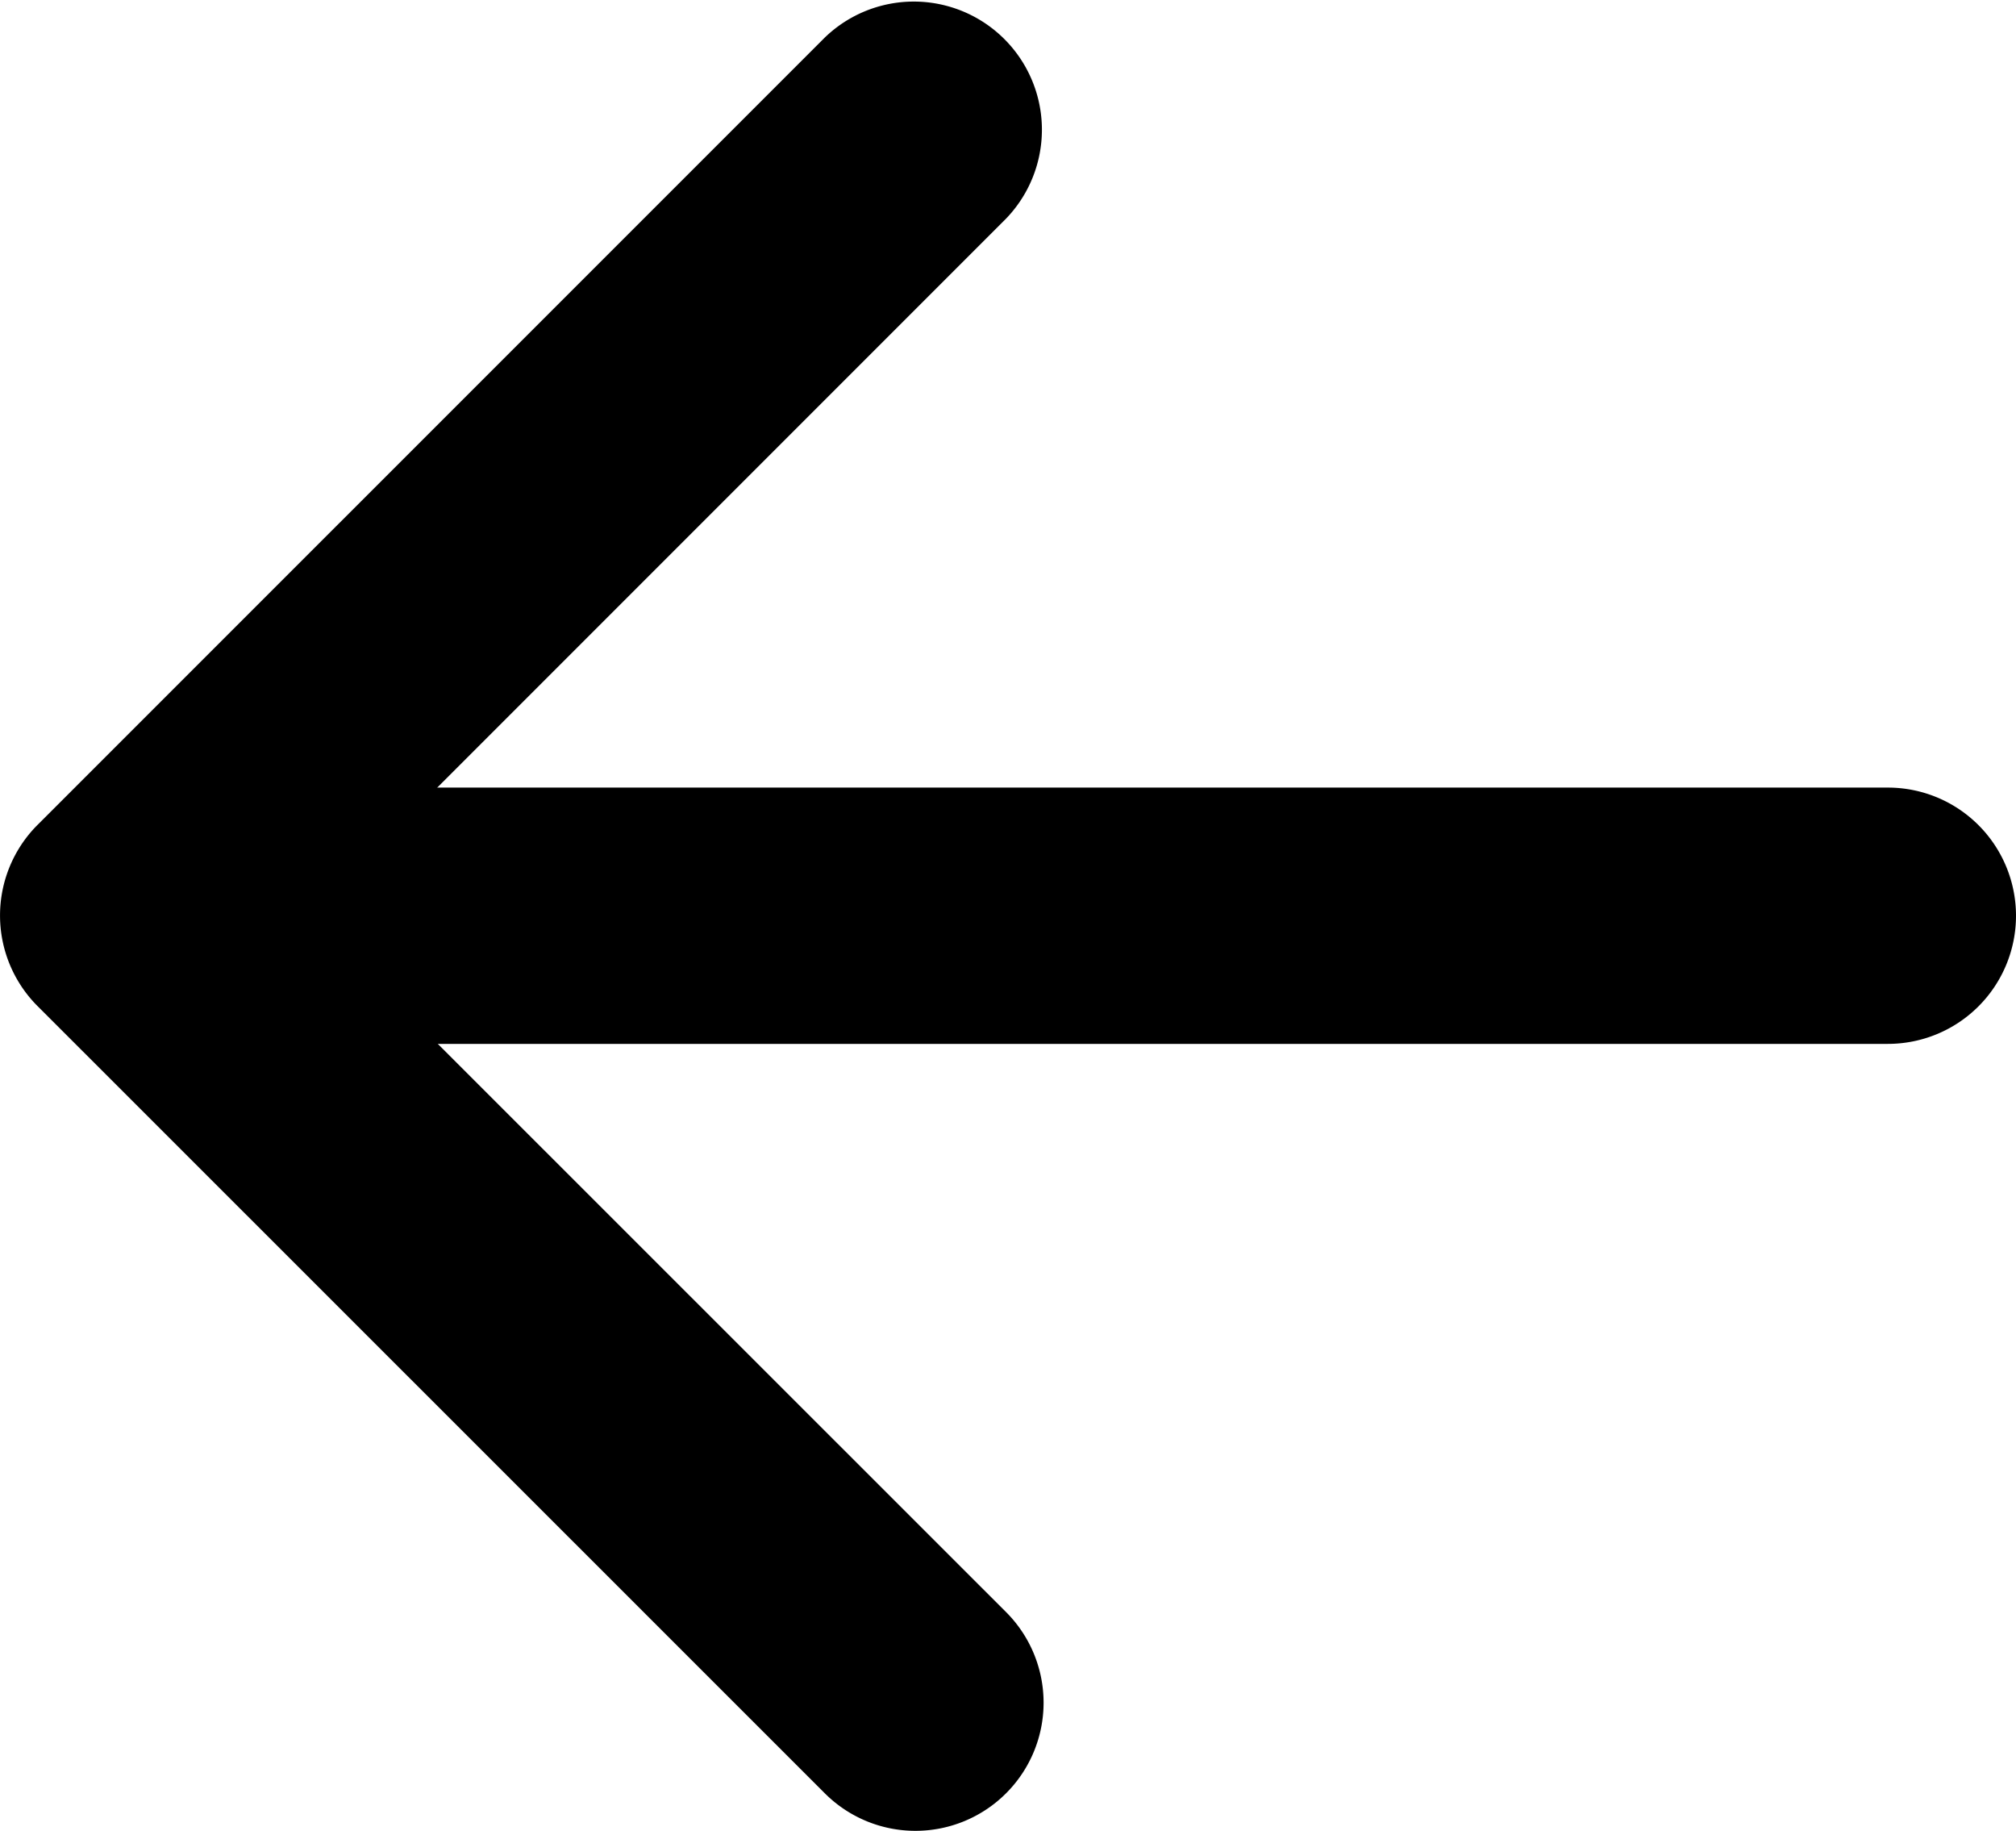
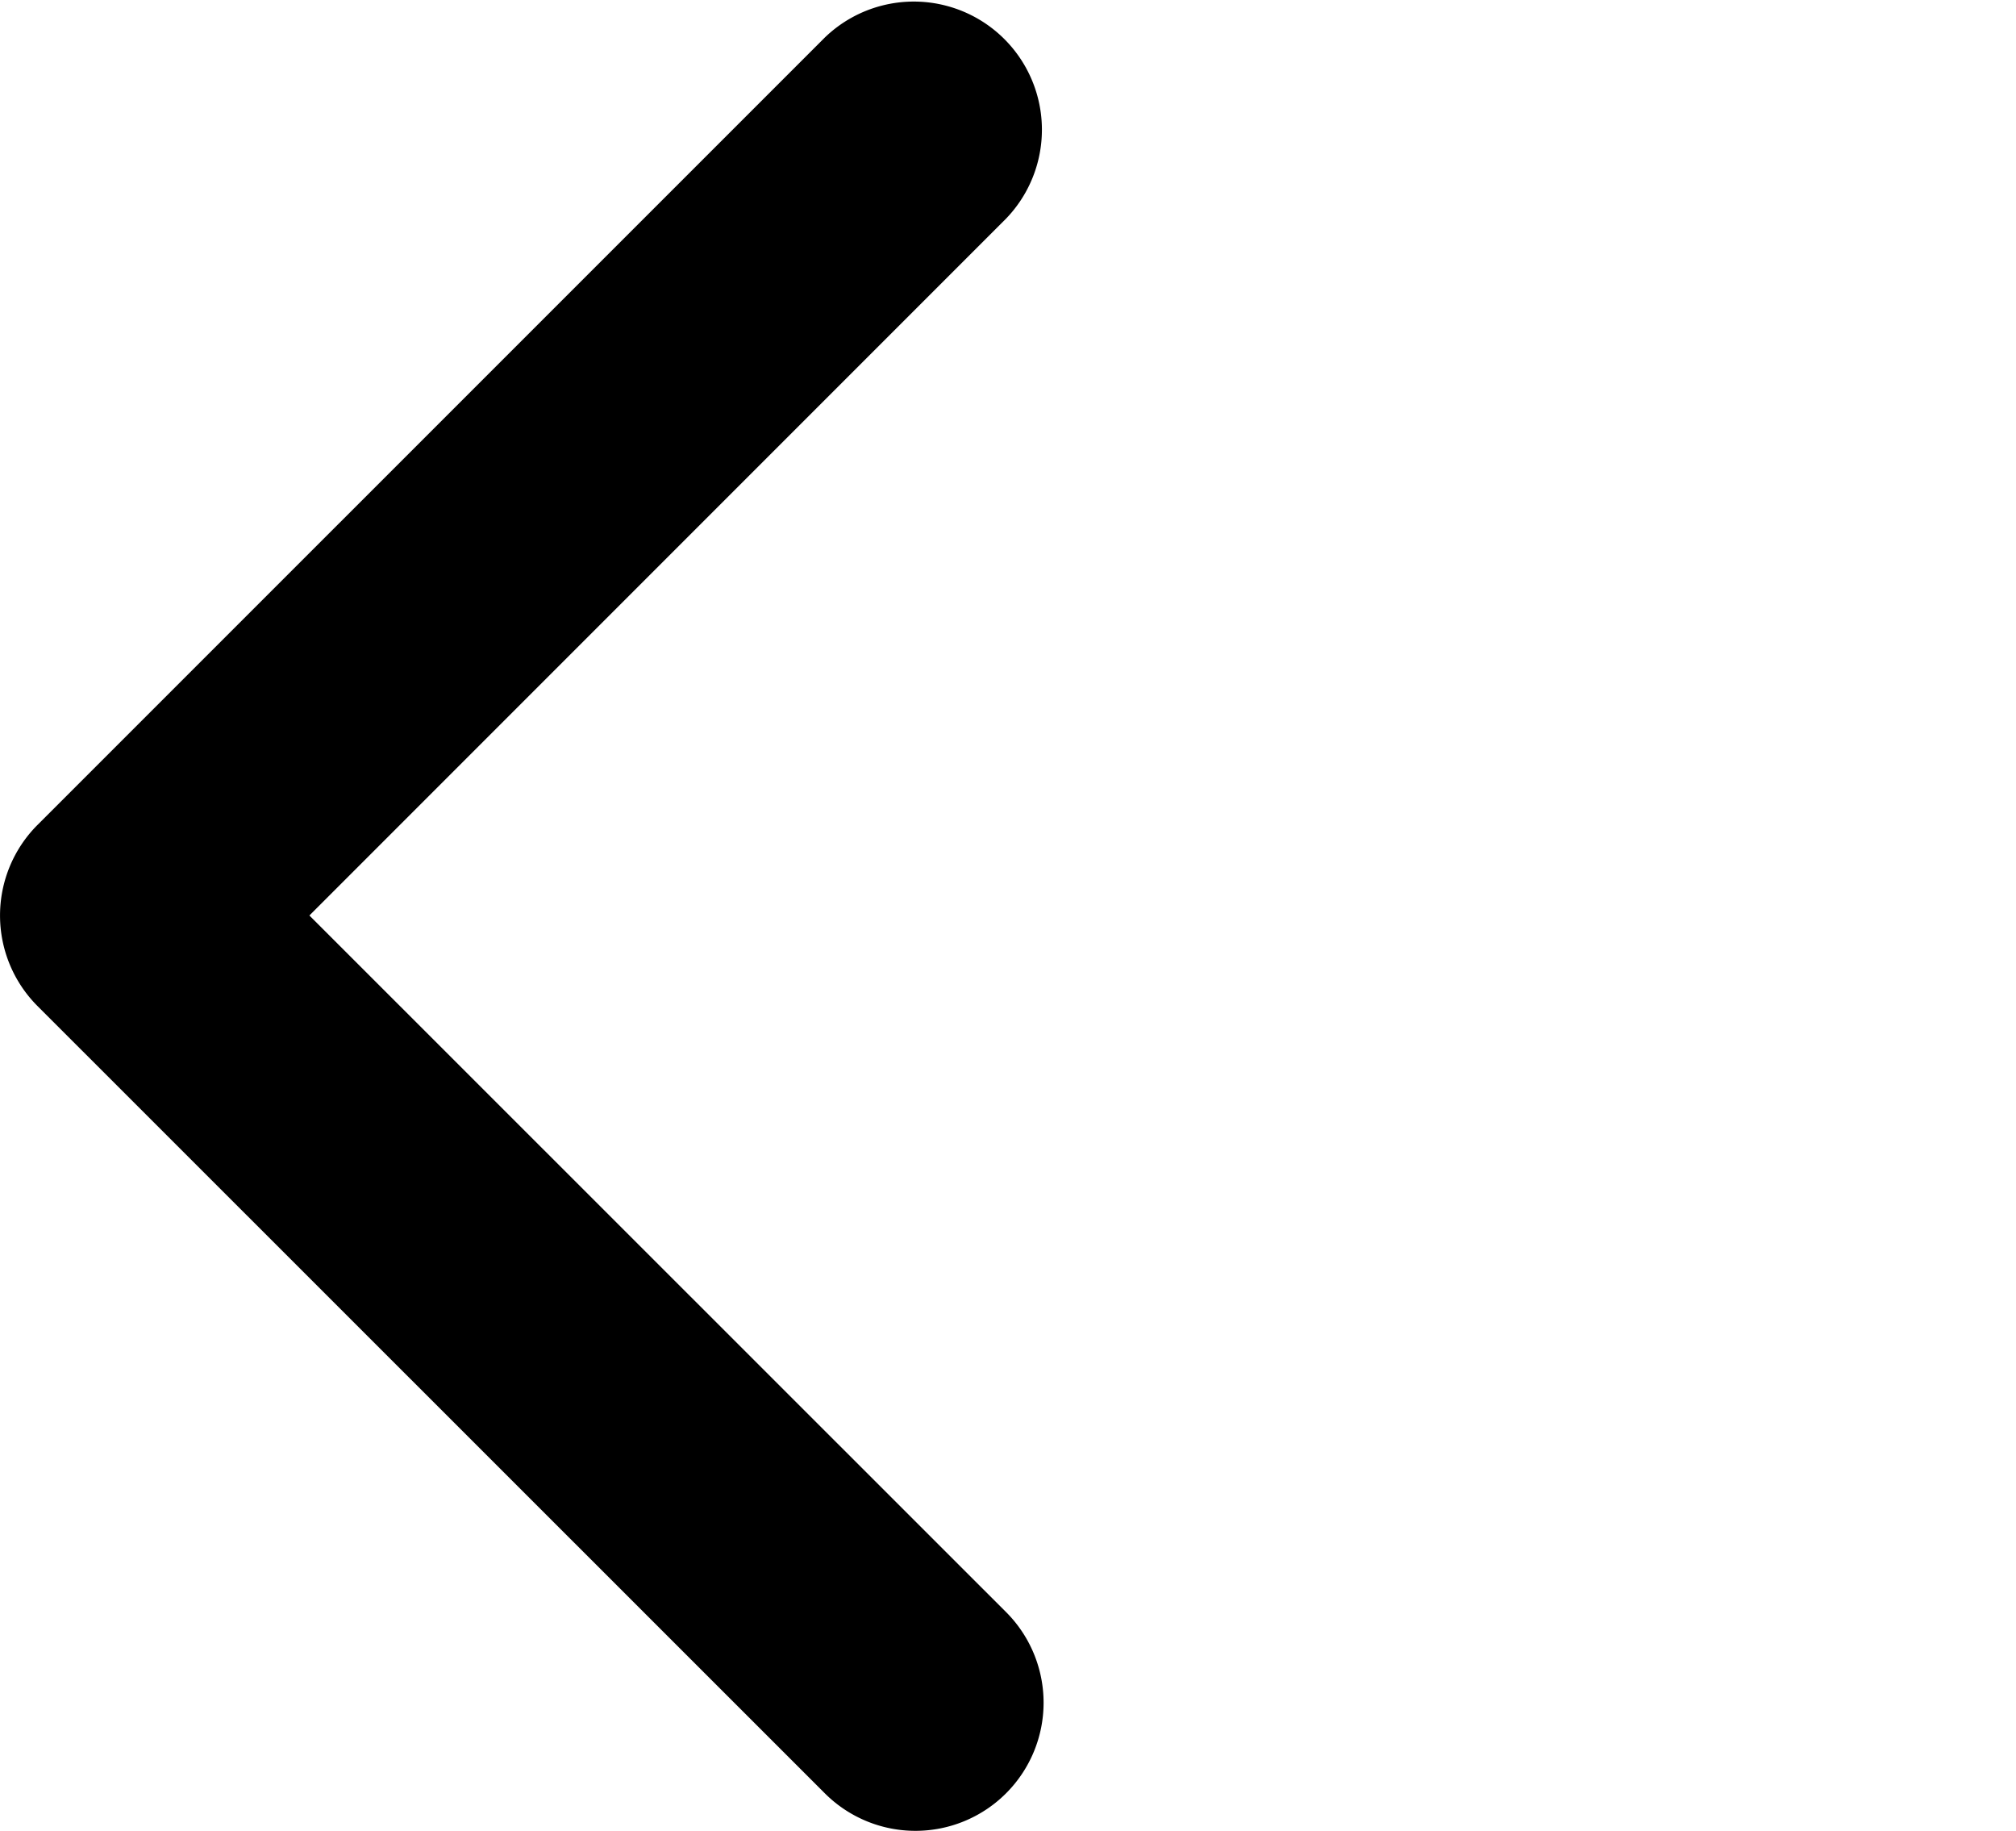
<svg xmlns="http://www.w3.org/2000/svg" width="15.736" height="14.287" viewBox="0 0 15.736 14.287">
  <g id="arrow-left" transform="translate(1.007 1.002)">
-     <path id="Line_219" data-name="Line 219" d="M13.728,1H0A1,1,0,0,1-1,0,1,1,0,0,1,0-1H13.728a1,1,0,0,1,1,1A1,1,0,0,1,13.728,1Z" transform="translate(0.001 6.144)" />
    <path id="Path_5318" data-name="Path 5318" d="M13677.3,4263.64a1,1,0,0,1-.707-.293l-6.145-6.143a1,1,0,0,1,0-1.414l6.145-6.144a1,1,0,0,1,1.414,1.414l-5.437,5.437,5.438,5.436a1,1,0,0,1-.707,1.707Z" transform="translate(-13671.162 -4250.355)" />
  </g>
</svg>